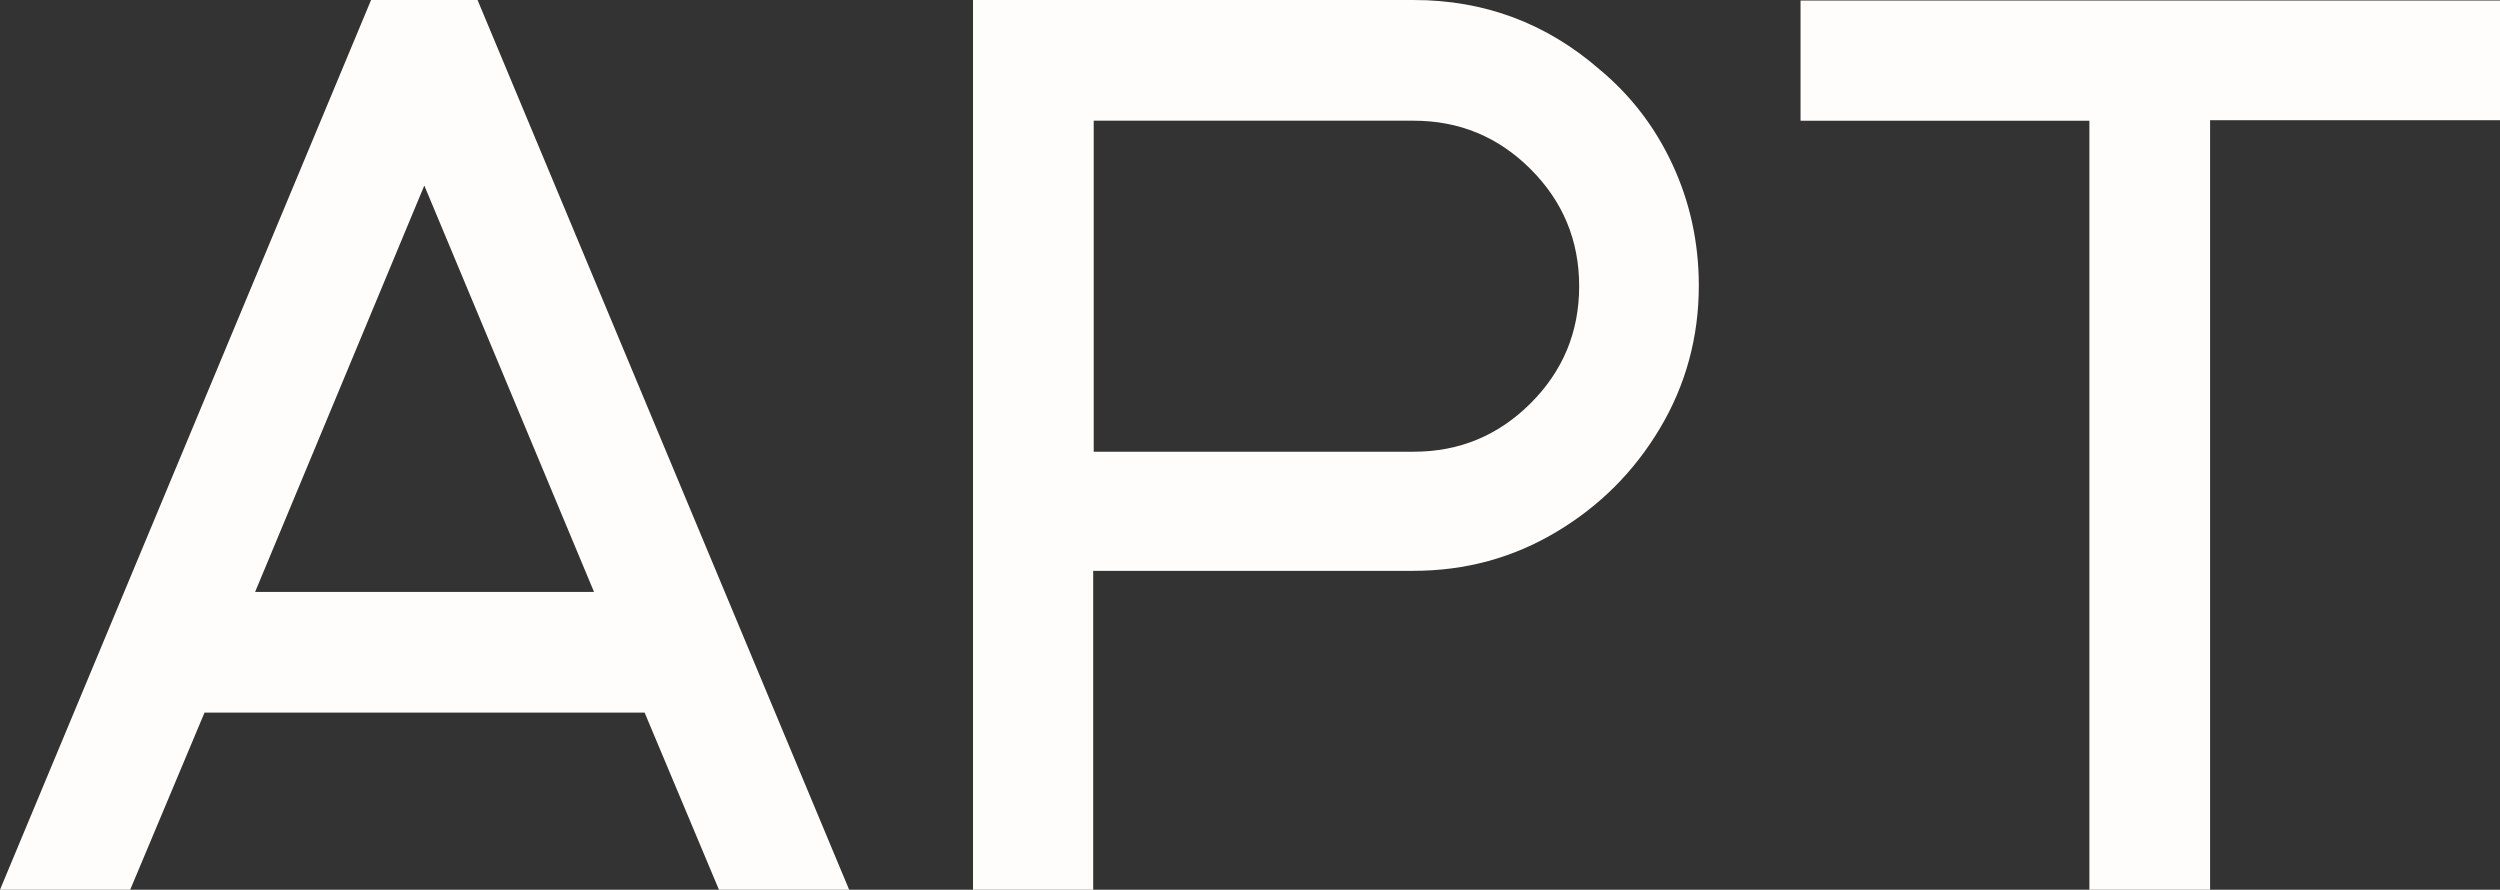
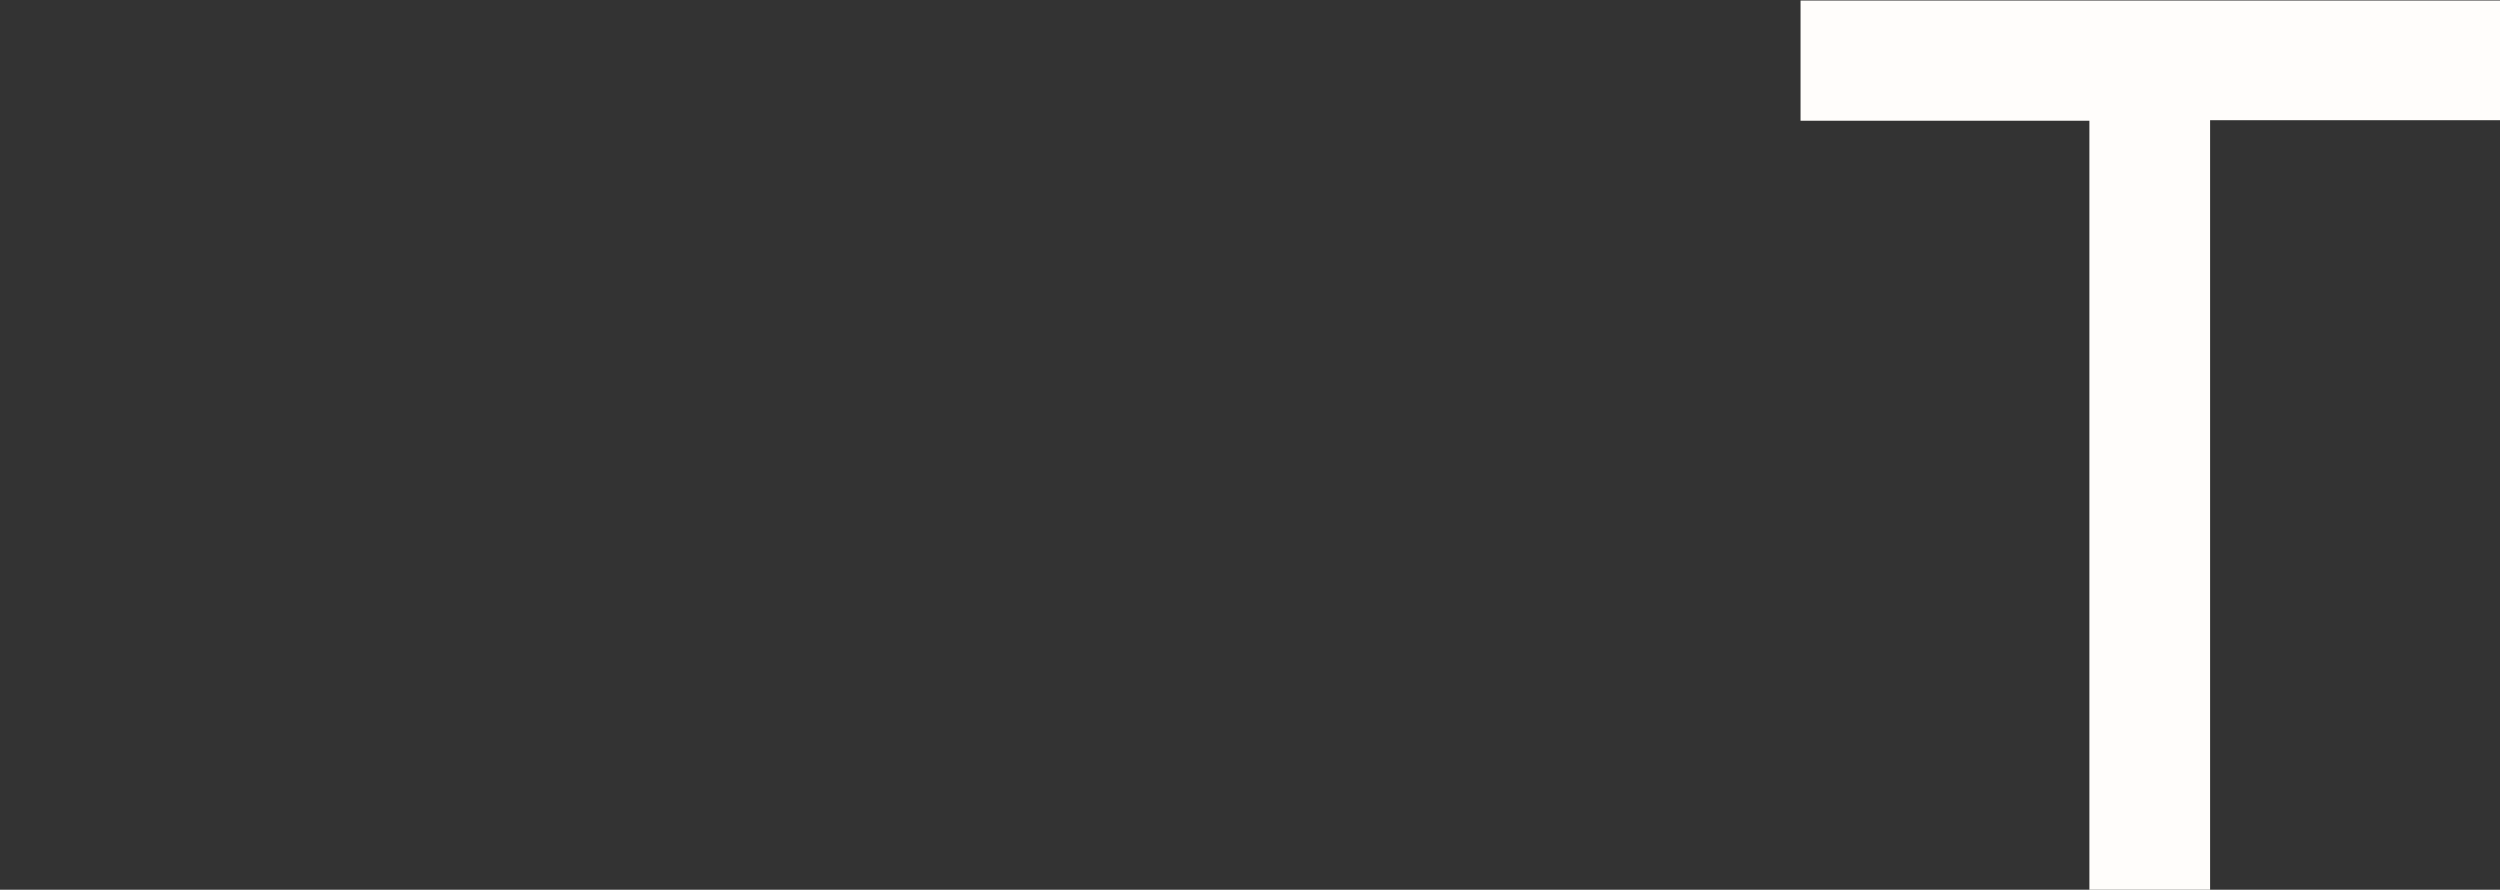
<svg xmlns="http://www.w3.org/2000/svg" id="Layer_2" data-name="Layer 2" viewBox="0 0 47.43 16.88">
  <rect x="0" y="0" width="47.43" height="16.88" fill="#333333" stroke="none" />
  <defs>
    <style> .cls-1 { fill: #fffdfb; stroke-width: 0px; } </style>
  </defs>
  <g id="Layer_1-2" data-name="Layer 1">
    <g>
-       <path class="cls-1" d="m16.11,16.88h-2.47l-1.41-3.36H3.88l-1.41,3.36H0L7.04,0h2.02l7.05,16.88Zm-4.84-5.65l-3.22-7.71-3.21,7.71h6.43Z" />
-       <path class="cls-1" d="m20.75,16.88h-2.29V0h8.36c1.34,0,2.52.44,3.53,1.32.59.49,1.05,1.09,1.38,1.8s.5,1.48.5,2.3c0,.98-.25,1.89-.74,2.71s-1.14,1.47-1.96,1.96-1.72.74-2.72.74h-6.07v6.04Zm6.07-8.31c.87,0,1.61-.31,2.22-.92s.92-1.35.92-2.22-.31-1.61-.92-2.22-1.35-.92-2.22-.92h-6.07v6.28h6.07Z" />
      <path class="cls-1" d="m41.93,16.88h-2.29V2.29h-5.48V.01h13.27v2.27h-5.5v14.59Z" />
    </g>
  </g>
</svg>